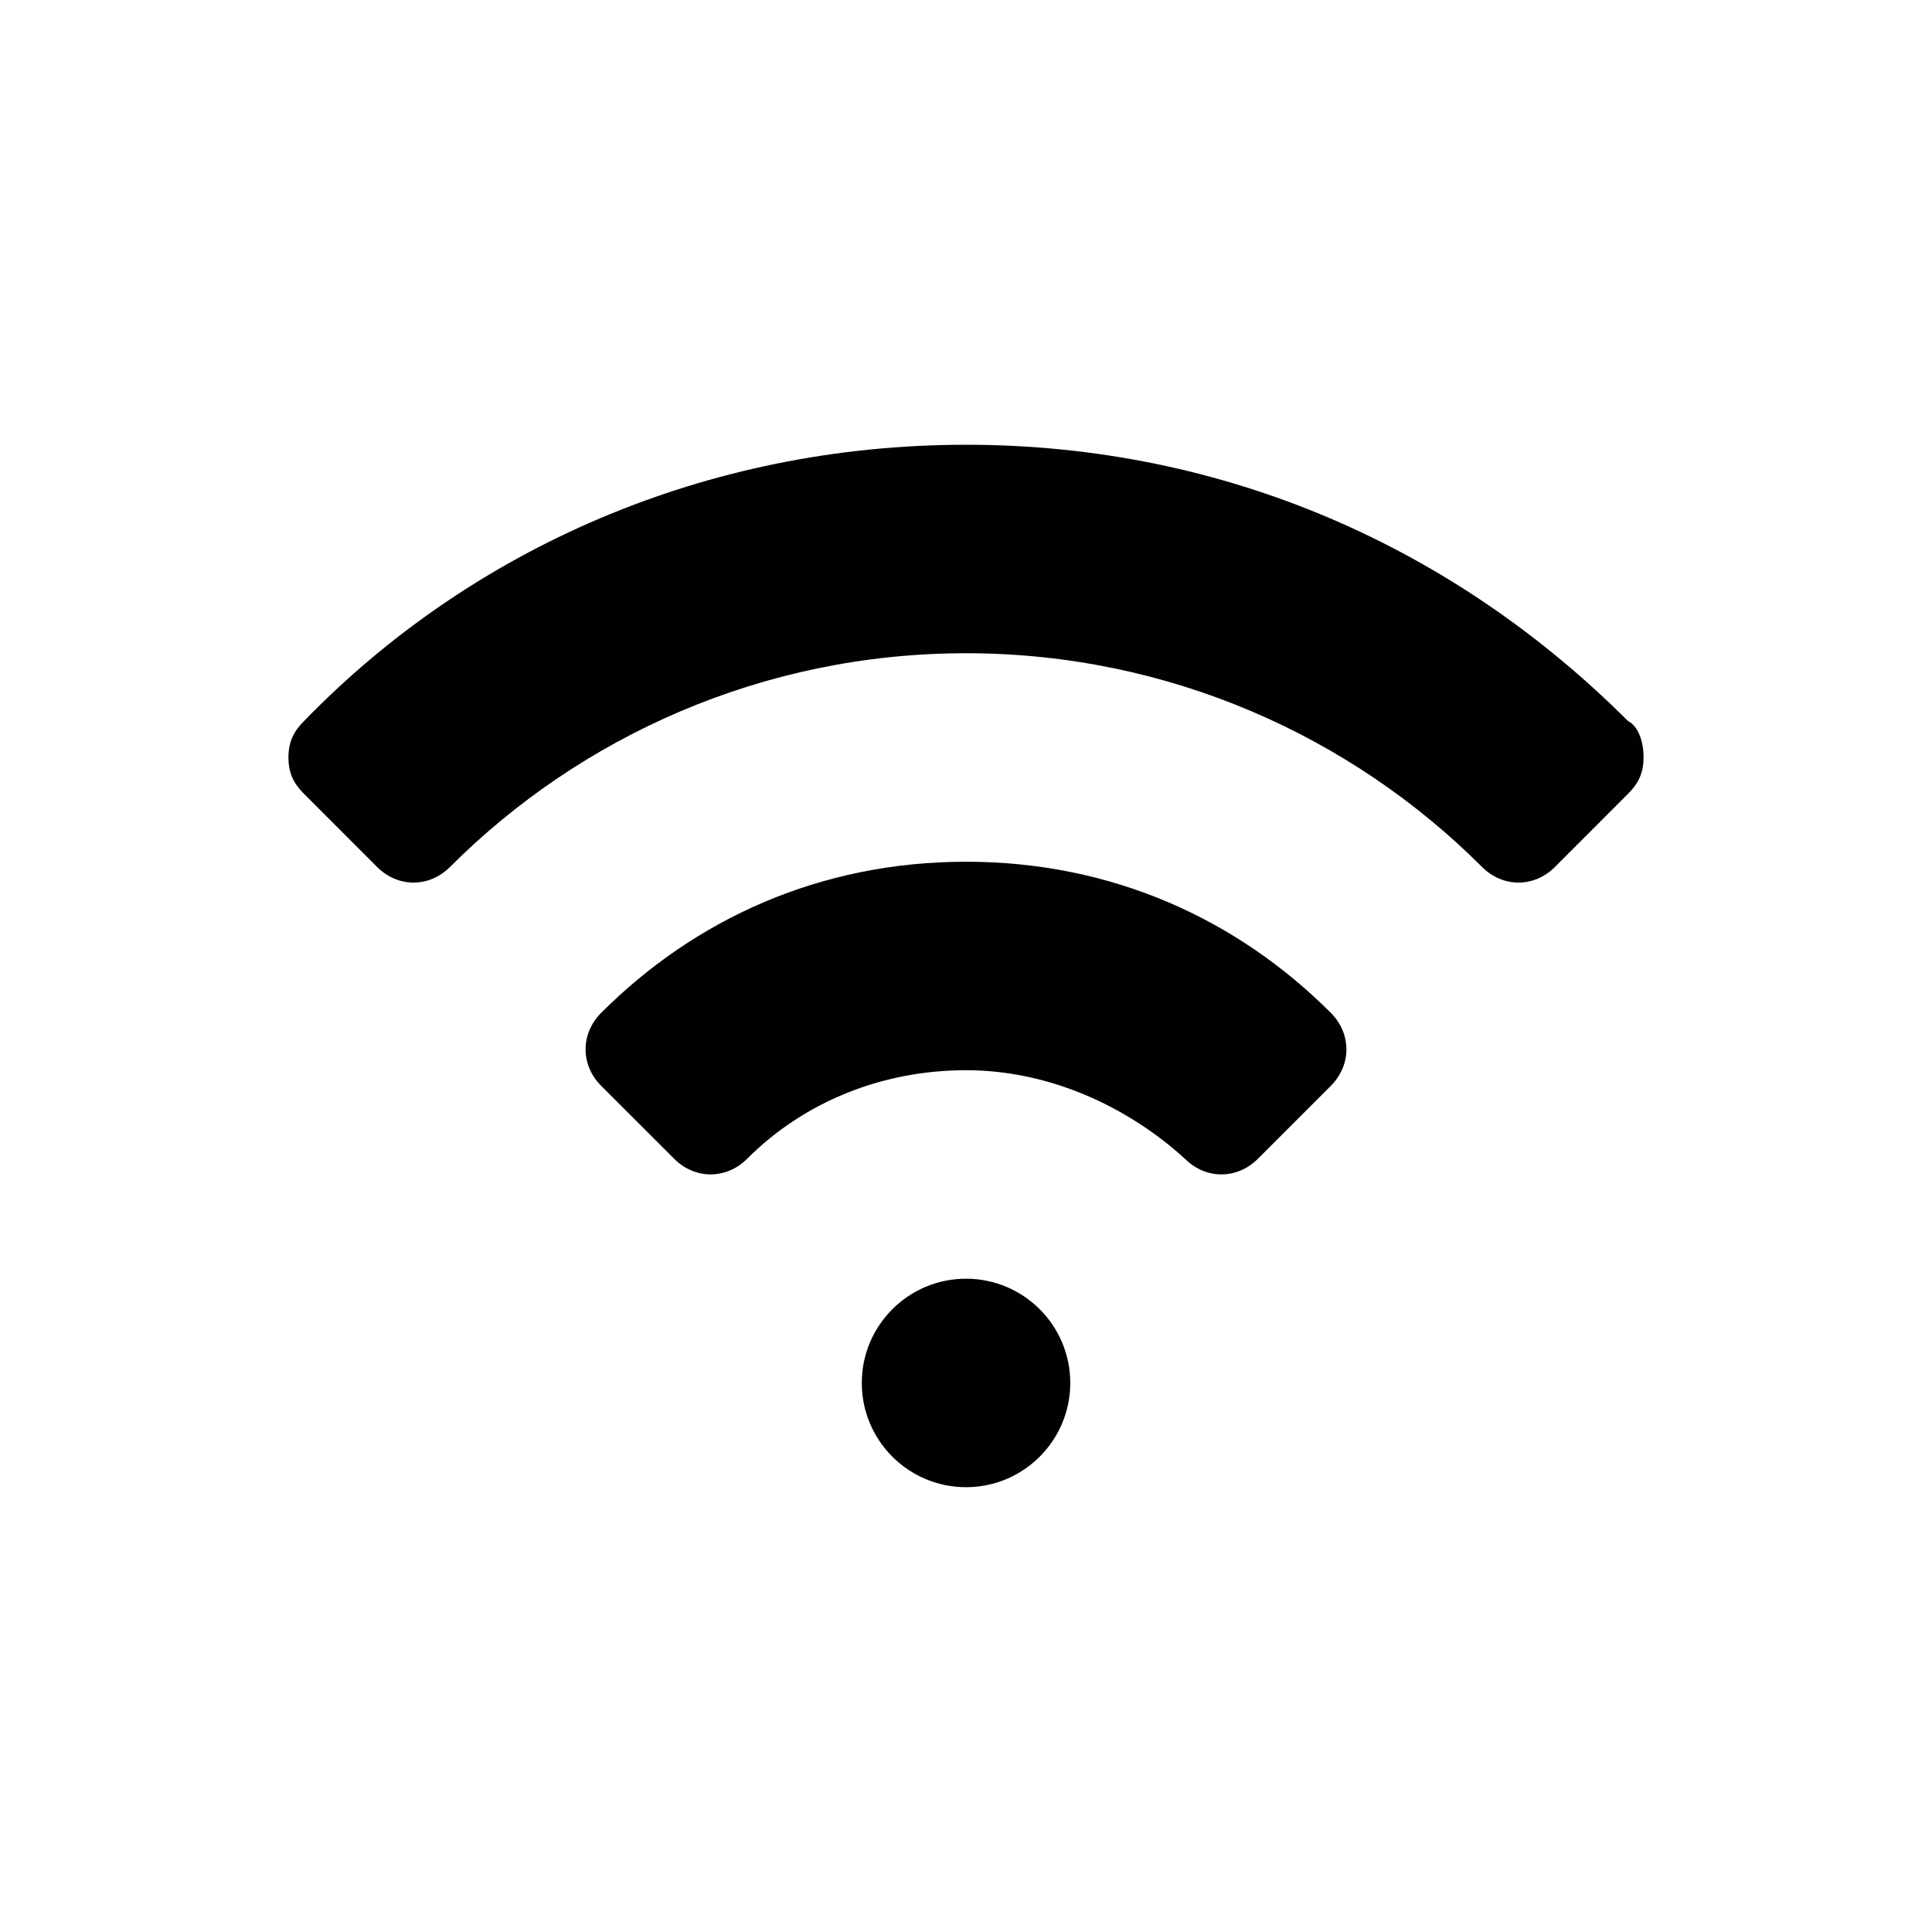
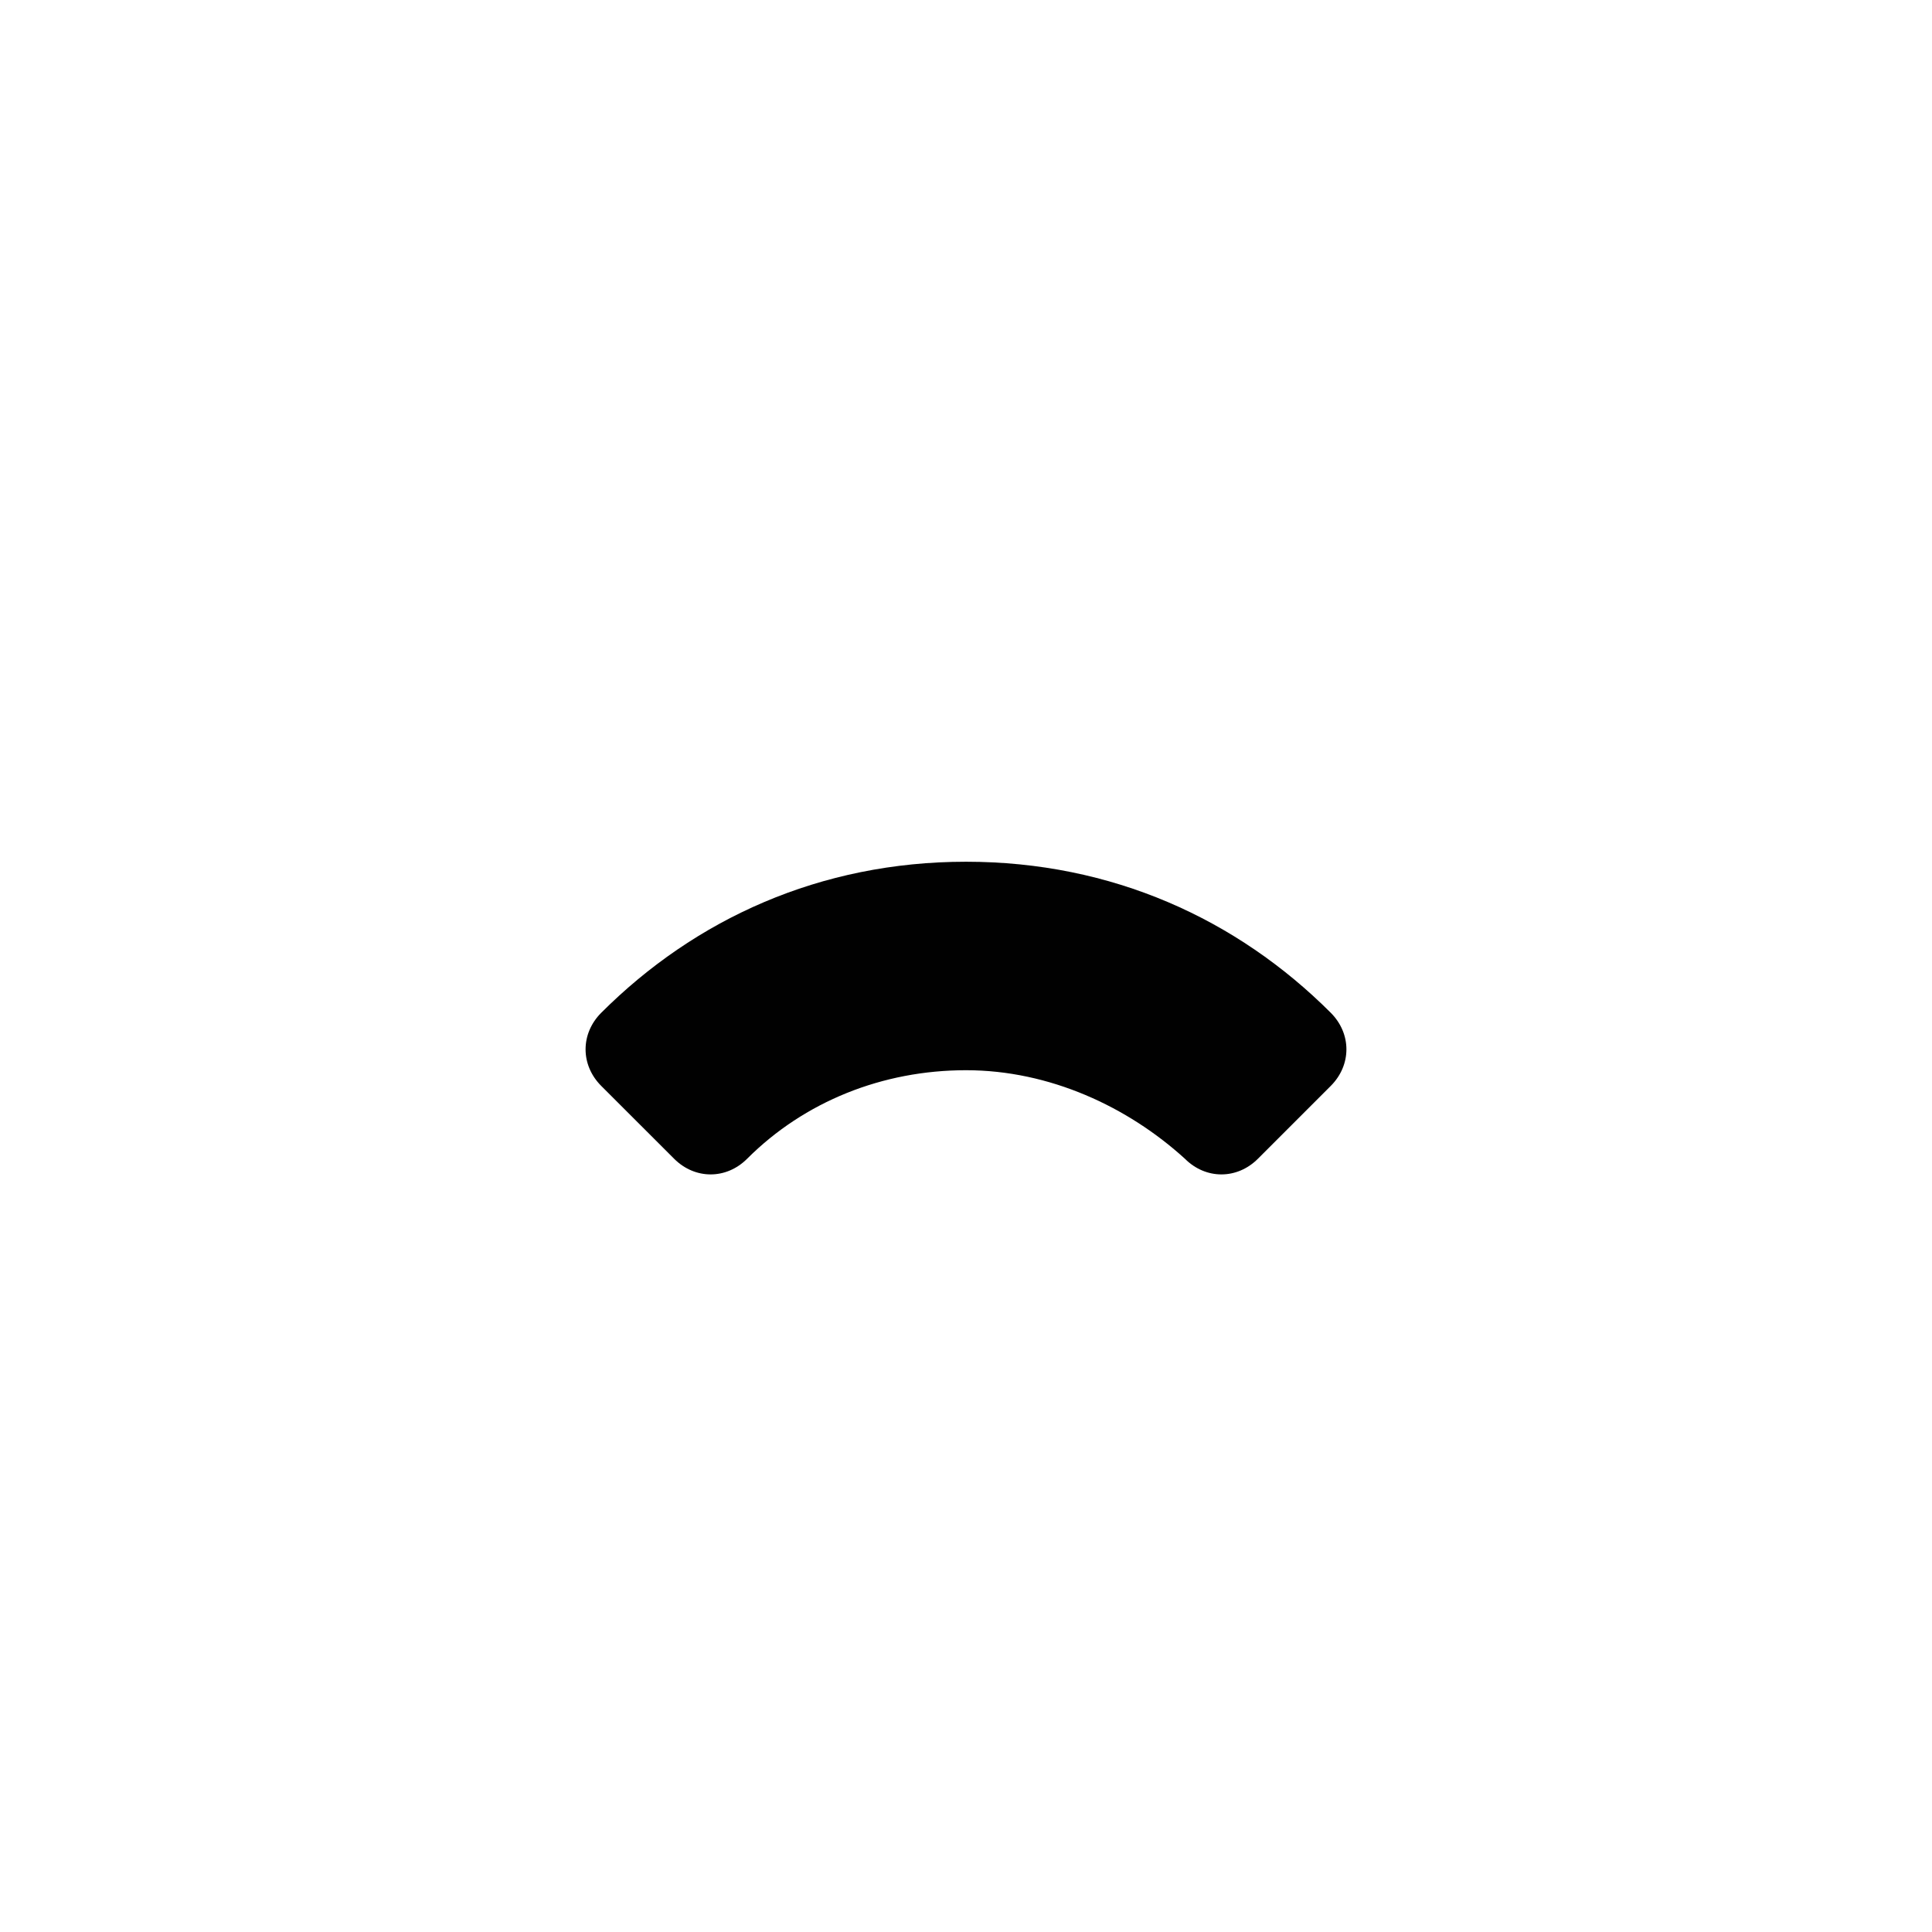
<svg xmlns="http://www.w3.org/2000/svg" version="1.1" id="Layer_1" x="0px" y="0px" width="37.067px" height="37.064px" viewBox="0 0 37.067 37.064" enable-background="new 0 0 37.067 37.064" xml:space="preserve">
-   <path fill="#010101" d="M31.234,13.833c-3.3-3.3-7.7-5.3-12.7-5.3s-9.5,2-12.7,5.3c-0.2,0.2-0.3,0.399-0.3,0.7  c0,0.3,0.1,0.5,0.3,0.699l1.4,1.401c0.4,0.4,1,0.4,1.4,0c2.5-2.5,6-4.1,9.9-4.1c3.9,0,7.4,1.6,9.9,4.1c0.399,0.4,1,0.4,1.399,0  l1.4-1.401c0.2-0.199,0.3-0.399,0.3-0.699C31.534,14.231,31.434,13.933,31.234,13.833" />
  <path fill="#010101" d="M18.534,16.533c-2.8,0-5.2,1.1-7,2.899c-0.399,0.401-0.399,1,0,1.401l1.4,1.399c0.4,0.4,1,0.4,1.4,0  c1.1-1.1,2.6-1.699,4.2-1.699c1.601,0,3.101,0.699,4.2,1.699c0.4,0.4,1,0.4,1.4,0l1.399-1.399c0.399-0.401,0.399-1,0-1.401  C23.734,17.633,21.333,16.533,18.534,16.533" />
-   <path fill="#010101" d="M18.534,24.533c1.104,0,2,0.896,2,2c0,1.104-0.896,2-2,2s-2-0.896-2-2  C16.534,25.429,17.43,24.533,18.534,24.533" />
</svg>